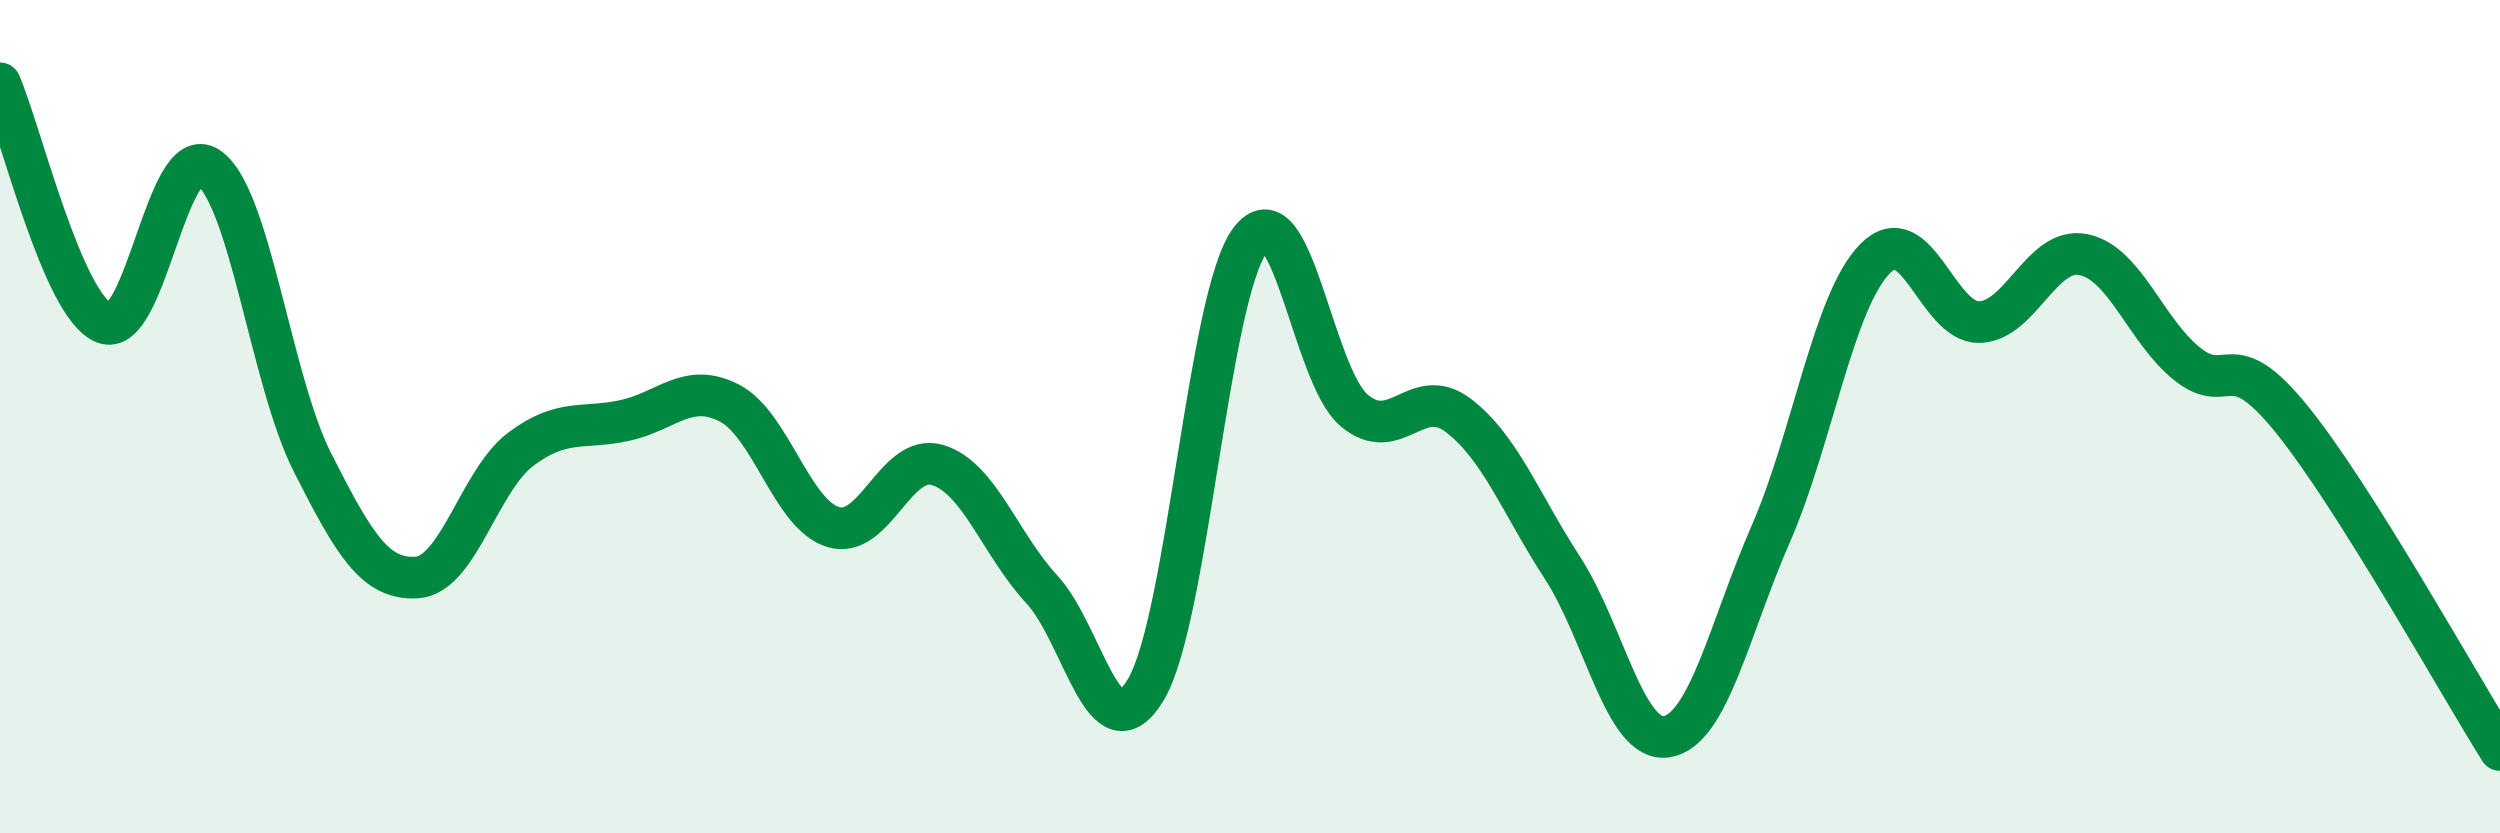
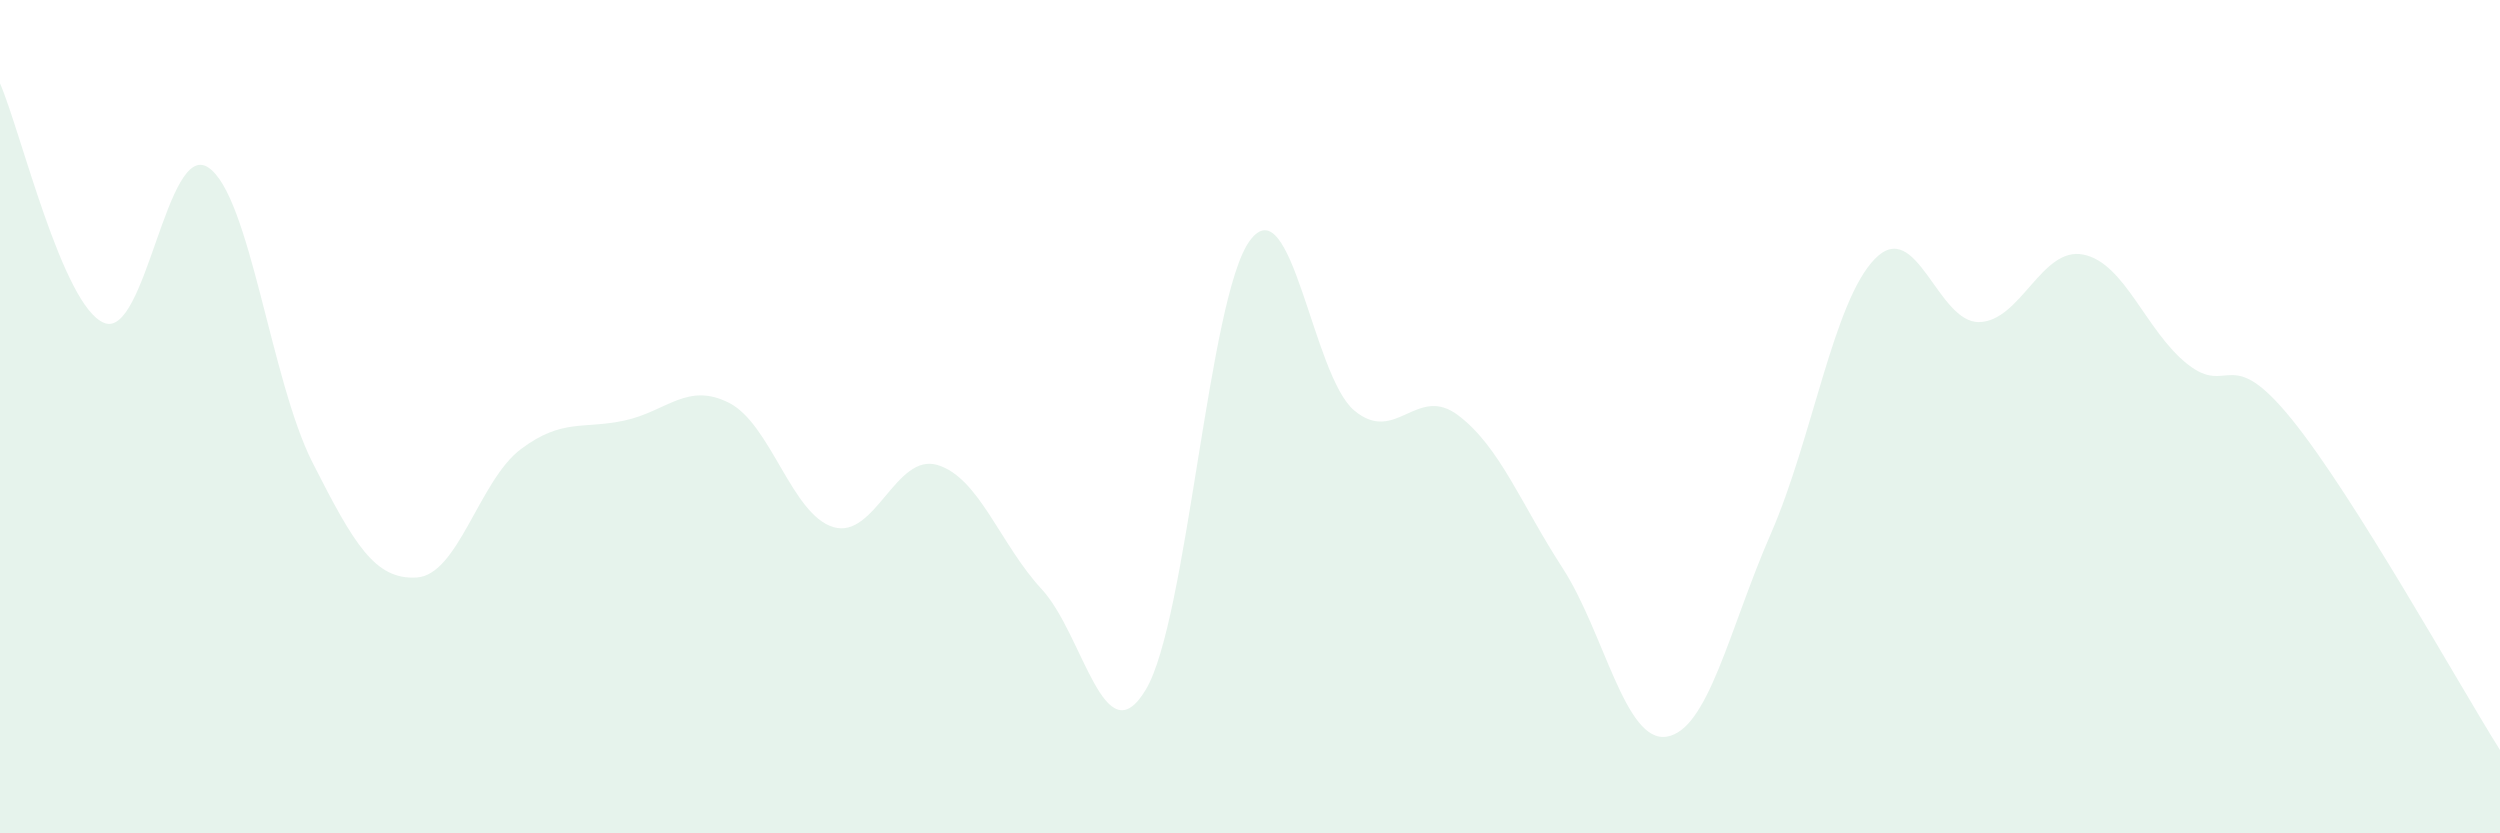
<svg xmlns="http://www.w3.org/2000/svg" width="60" height="20" viewBox="0 0 60 20">
  <path d="M 0,2 C 0.5,3.15 1.5,7.35 2.5,7.75 C 3.5,8.15 4,3.35 5,4.02 C 6,4.69 6.5,9.13 7.5,11.1 C 8.5,13.07 9,13.92 10,13.86 C 11,13.8 11.5,11.53 12.5,10.78 C 13.5,10.03 14,10.31 15,10.09 C 16,9.87 16.5,9.16 17.5,9.67 C 18.5,10.18 19,12.35 20,12.65 C 21,12.95 21.5,10.86 22.5,11.16 C 23.5,11.46 24,13.06 25,14.14 C 26,15.22 26.5,18.22 27.5,16.55 C 28.5,14.88 29,7.11 30,5.77 C 31,4.43 31.5,9.01 32.5,9.85 C 33.5,10.69 34,9.21 35,9.97 C 36,10.73 36.5,12.09 37.5,13.63 C 38.5,15.17 39,17.84 40,17.68 C 41,17.52 41.5,15.1 42.5,12.81 C 43.5,10.52 44,7.23 45,6.21 C 46,5.19 46.5,7.75 47.5,7.73 C 48.5,7.71 49,5.91 50,6.11 C 51,6.31 51.5,7.95 52.5,8.74 C 53.5,9.53 53.5,8.21 55,10.06 C 56.5,11.91 59,16.41 60,18L60 20L0 20Z" fill="#008740" opacity="0.1" stroke-linecap="round" stroke-linejoin="round" />
-   <path d="M 0,2 C 0.5,3.15 1.5,7.35 2.5,7.75 C 3.5,8.15 4,3.35 5,4.02 C 6,4.69 6.5,9.13 7.5,11.1 C 8.5,13.07 9,13.92 10,13.86 C 11,13.8 11.5,11.53 12.5,10.78 C 13.5,10.03 14,10.31 15,10.09 C 16,9.87 16.5,9.16 17.5,9.67 C 18.5,10.18 19,12.35 20,12.65 C 21,12.95 21.5,10.86 22.5,11.16 C 23.5,11.46 24,13.06 25,14.14 C 26,15.22 26.5,18.22 27.5,16.55 C 28.5,14.88 29,7.11 30,5.77 C 31,4.43 31.5,9.01 32.5,9.85 C 33.5,10.69 34,9.21 35,9.97 C 36,10.73 36.5,12.09 37.5,13.63 C 38.5,15.17 39,17.84 40,17.68 C 41,17.52 41.5,15.1 42.5,12.81 C 43.5,10.52 44,7.23 45,6.21 C 46,5.19 46.5,7.75 47.5,7.73 C 48.5,7.71 49,5.91 50,6.11 C 51,6.31 51.5,7.95 52.5,8.74 C 53.5,9.53 53.5,8.21 55,10.06 C 56.5,11.91 59,16.41 60,18" stroke="#008740" stroke-width="1" fill="none" stroke-linecap="round" stroke-linejoin="round" />
</svg>